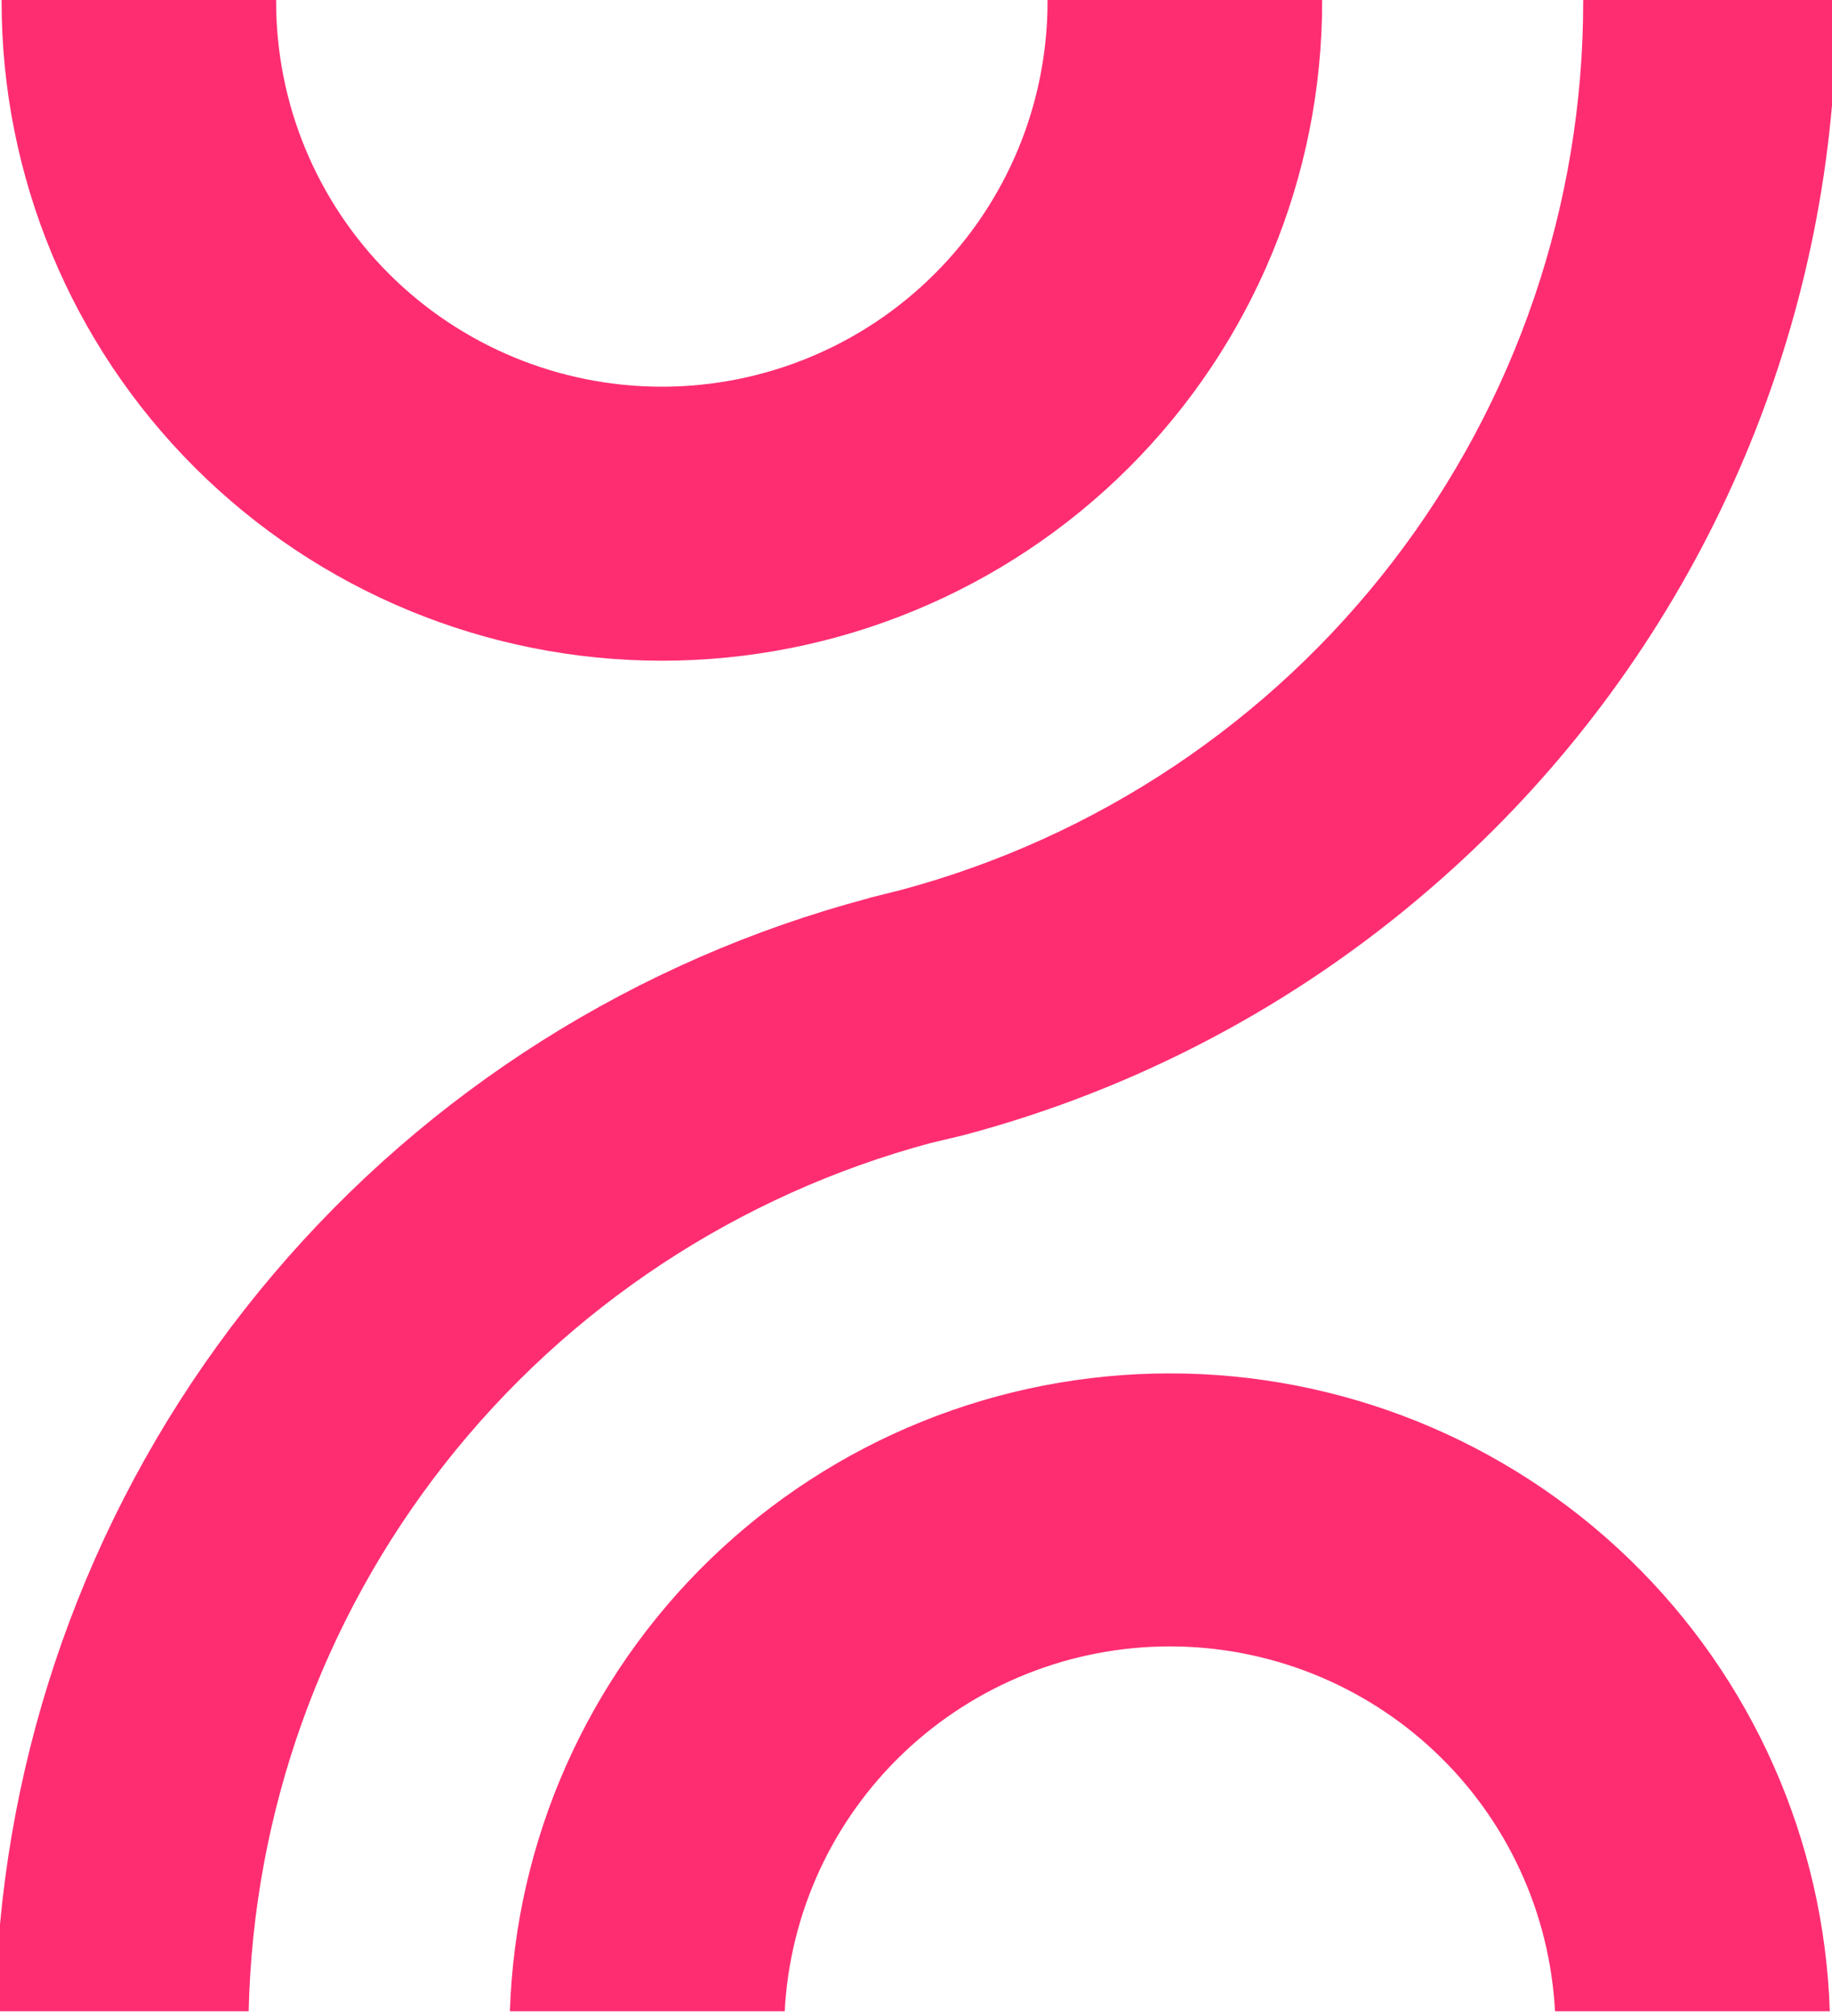
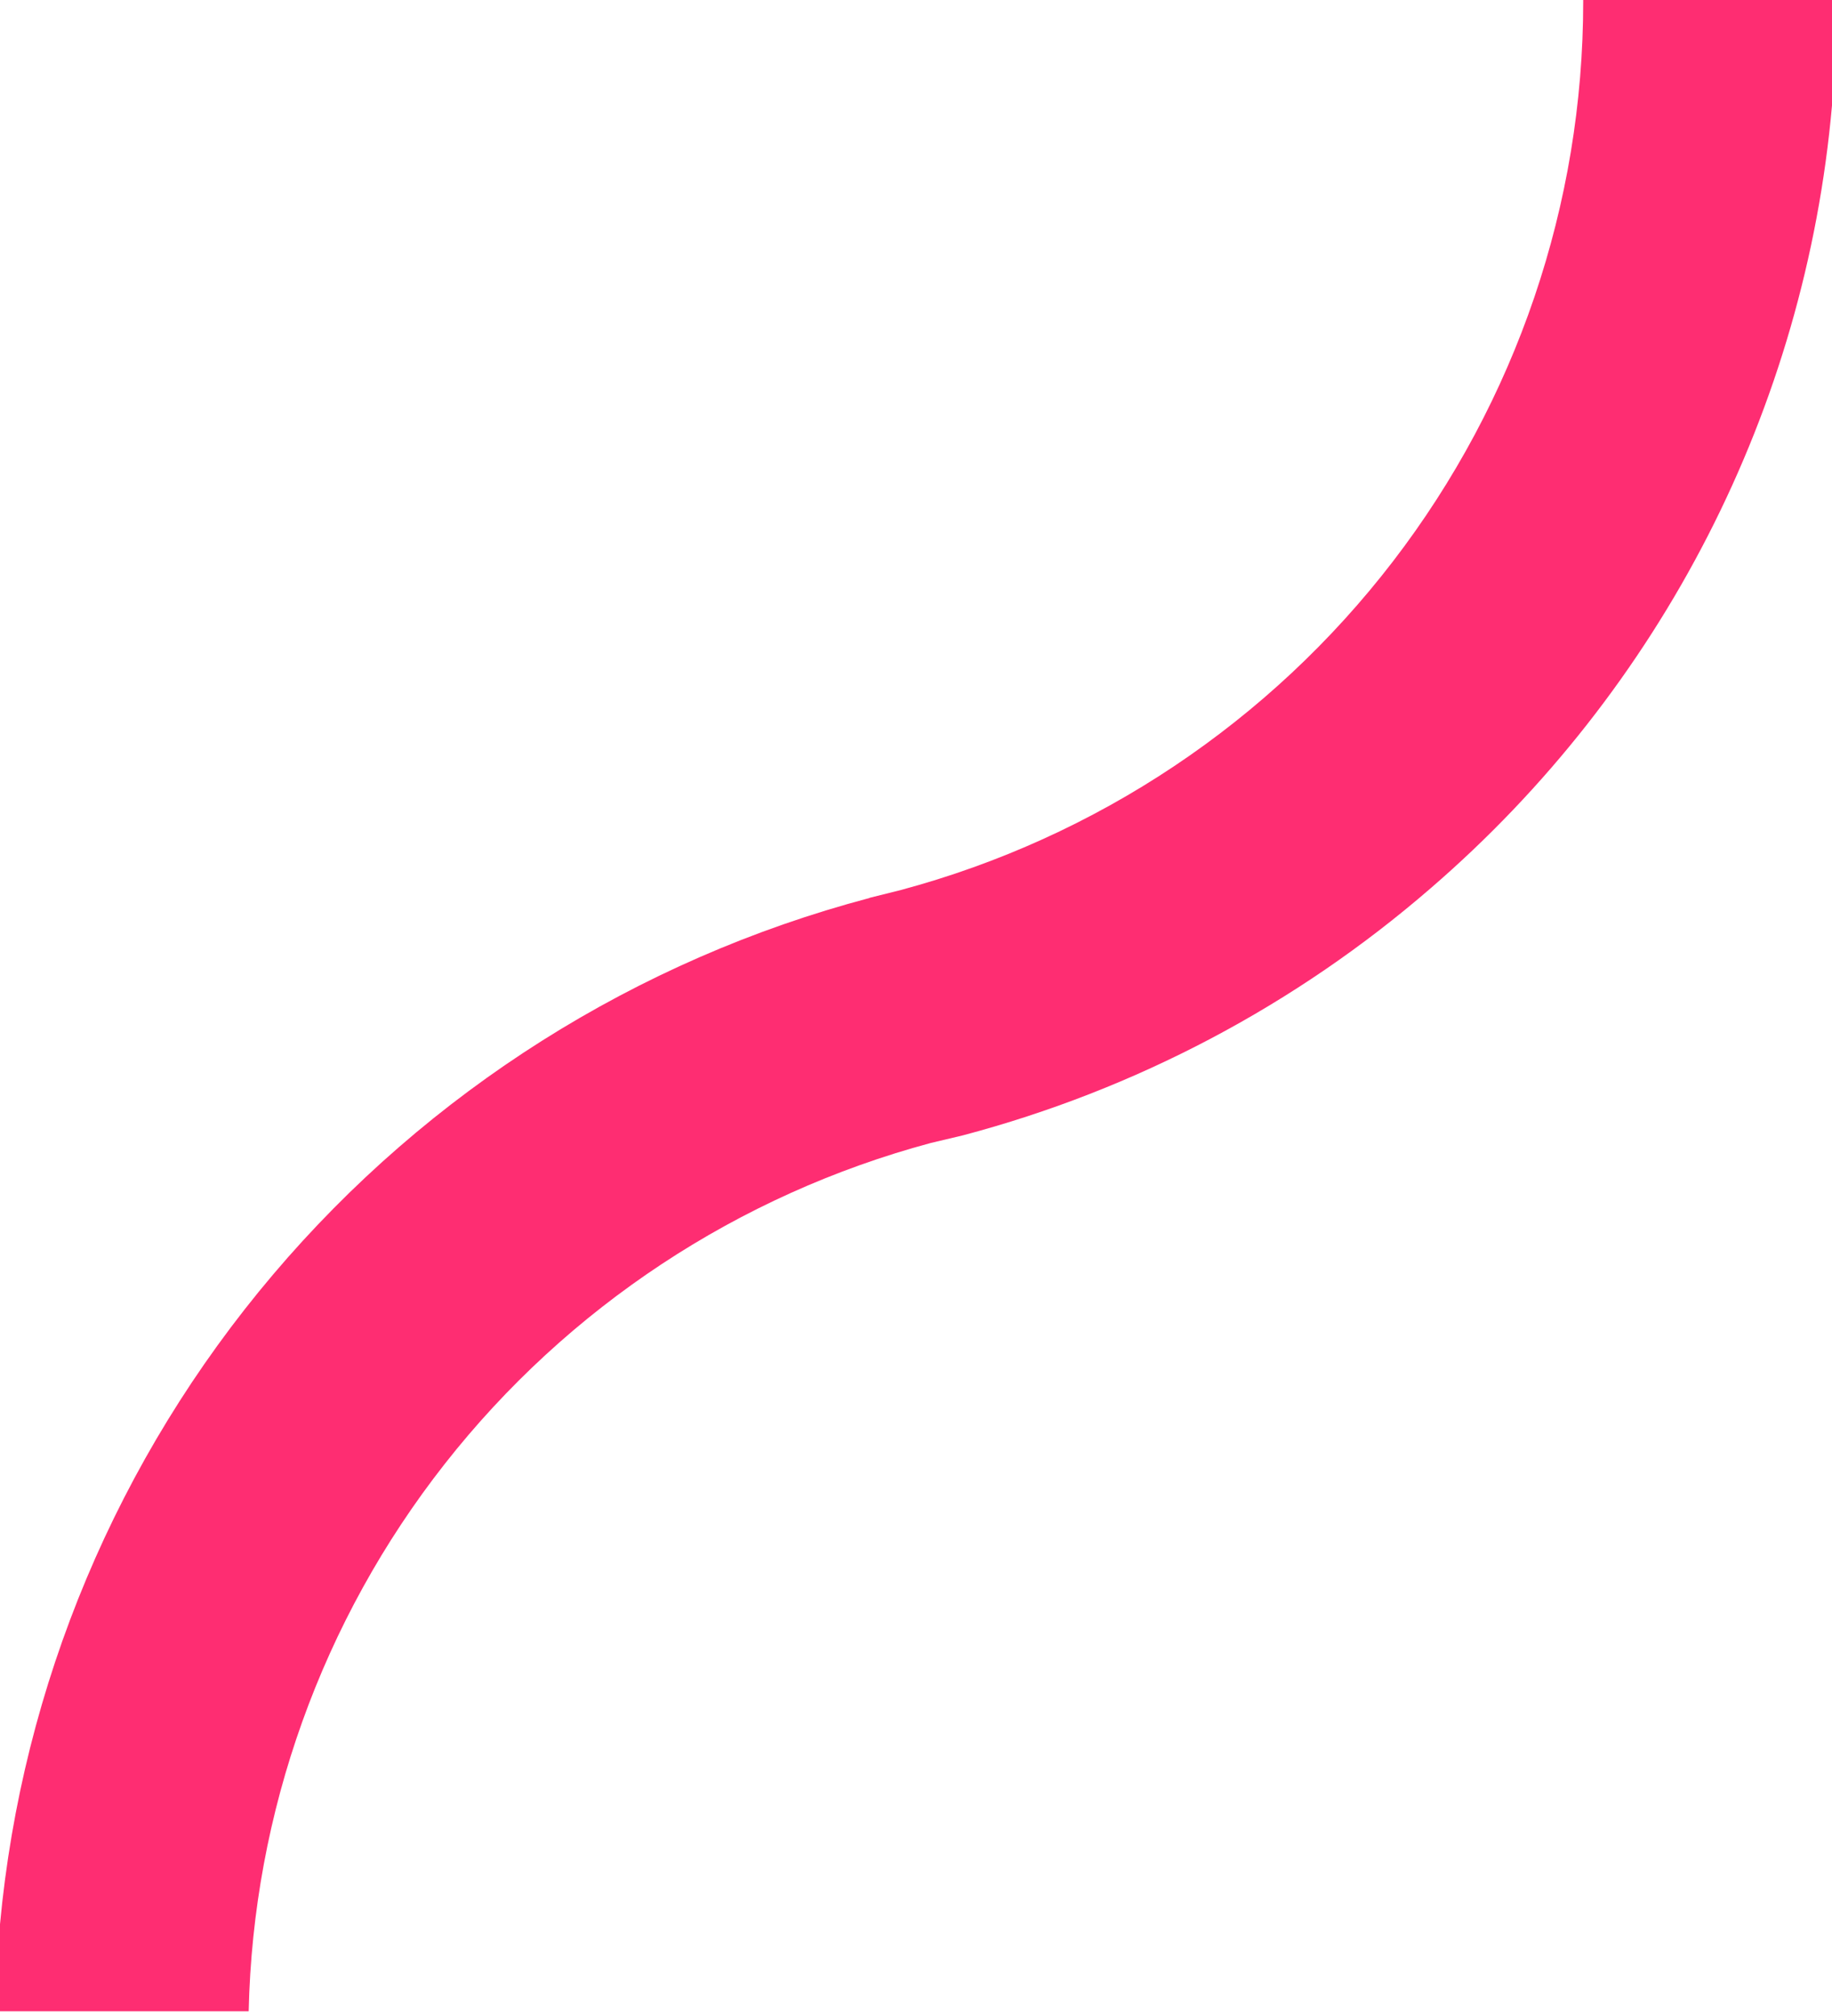
<svg xmlns="http://www.w3.org/2000/svg" width="110" height="121" viewBox="0 0 110 121" fill="none">
-   <path d="M109.867 120.717H93.368C93.059 114.806 90.488 109.239 86.185 105.164C81.882 101.089 76.175 98.817 70.242 98.817C64.309 98.817 58.603 101.089 54.3 105.164C49.997 109.239 47.425 114.806 47.117 120.717H30.617C30.947 110.452 35.266 100.717 42.661 93.571C50.056 86.426 59.947 82.431 70.242 82.431C80.537 82.431 90.428 86.426 97.823 93.571C105.218 100.717 109.537 110.452 109.867 120.717Z" fill="#FE2D72" />
-   <path d="M0.096 0.103V0H16.58V0.103C16.58 3.138 17.178 6.142 18.342 8.946C19.506 11.749 21.211 14.296 23.362 16.442C25.512 18.588 28.065 20.29 30.875 21.451C33.685 22.613 36.696 23.21 39.737 23.21C45.88 23.21 51.771 20.776 56.115 16.442C60.458 12.109 62.898 6.232 62.898 0.103C62.9 0.069 62.9 0.034 62.898 0L79.386 0V0.103C79.386 10.593 75.209 20.654 67.775 28.072C60.34 35.489 50.256 39.656 39.741 39.656C29.227 39.656 19.143 35.489 11.708 28.072C4.273 20.654 0.096 10.593 0.096 0.103V0.103Z" fill="#FE2D72" />
  <path d="M52.207 53.889L54.096 53.417C65.851 50.263 76.236 43.33 83.641 33.691C91.047 24.053 95.061 12.248 95.061 0.103V0H110V6.329C108.395 24.517 99.754 41.367 85.908 53.307C77.8 60.327 68.189 65.403 57.812 68.145L55.885 68.602C44.33 71.705 34.093 78.46 26.71 87.856C19.327 97.252 15.194 108.781 14.932 120.717H0V115.495C1.333 101.132 7.053 87.523 16.388 76.507C25.723 65.492 38.221 57.601 52.196 53.901" fill="#FE2D72" />
</svg>